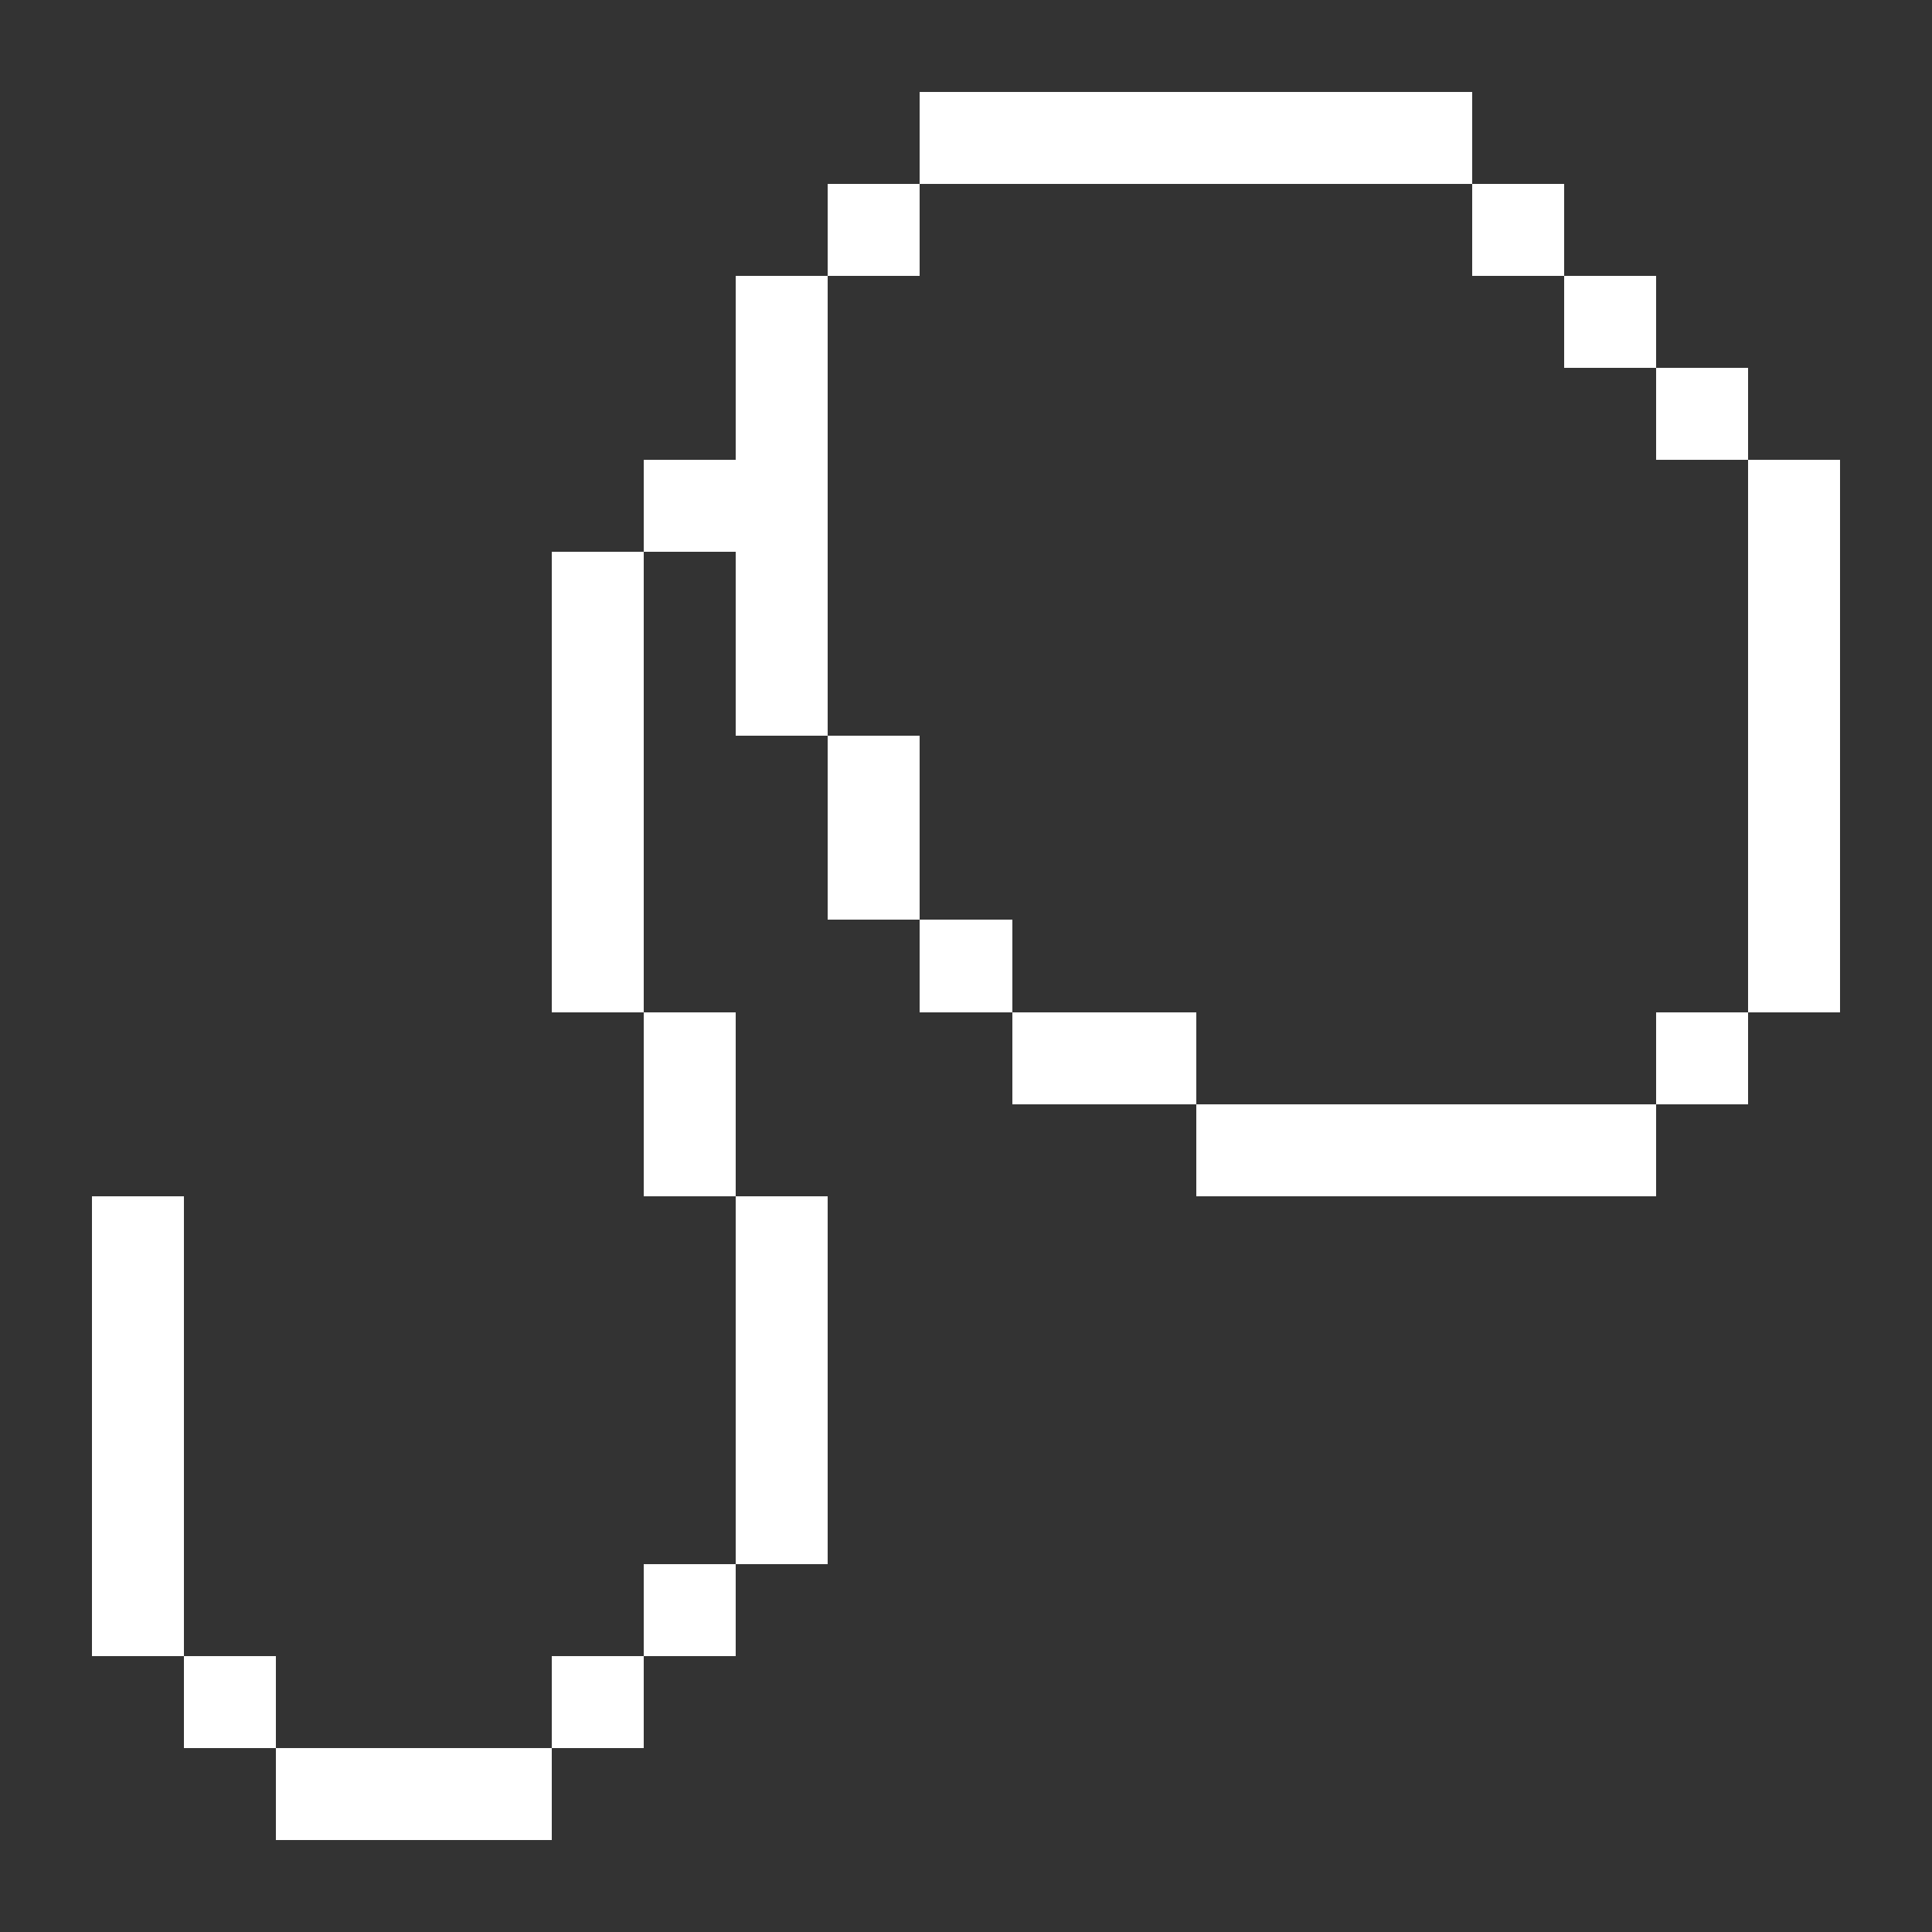
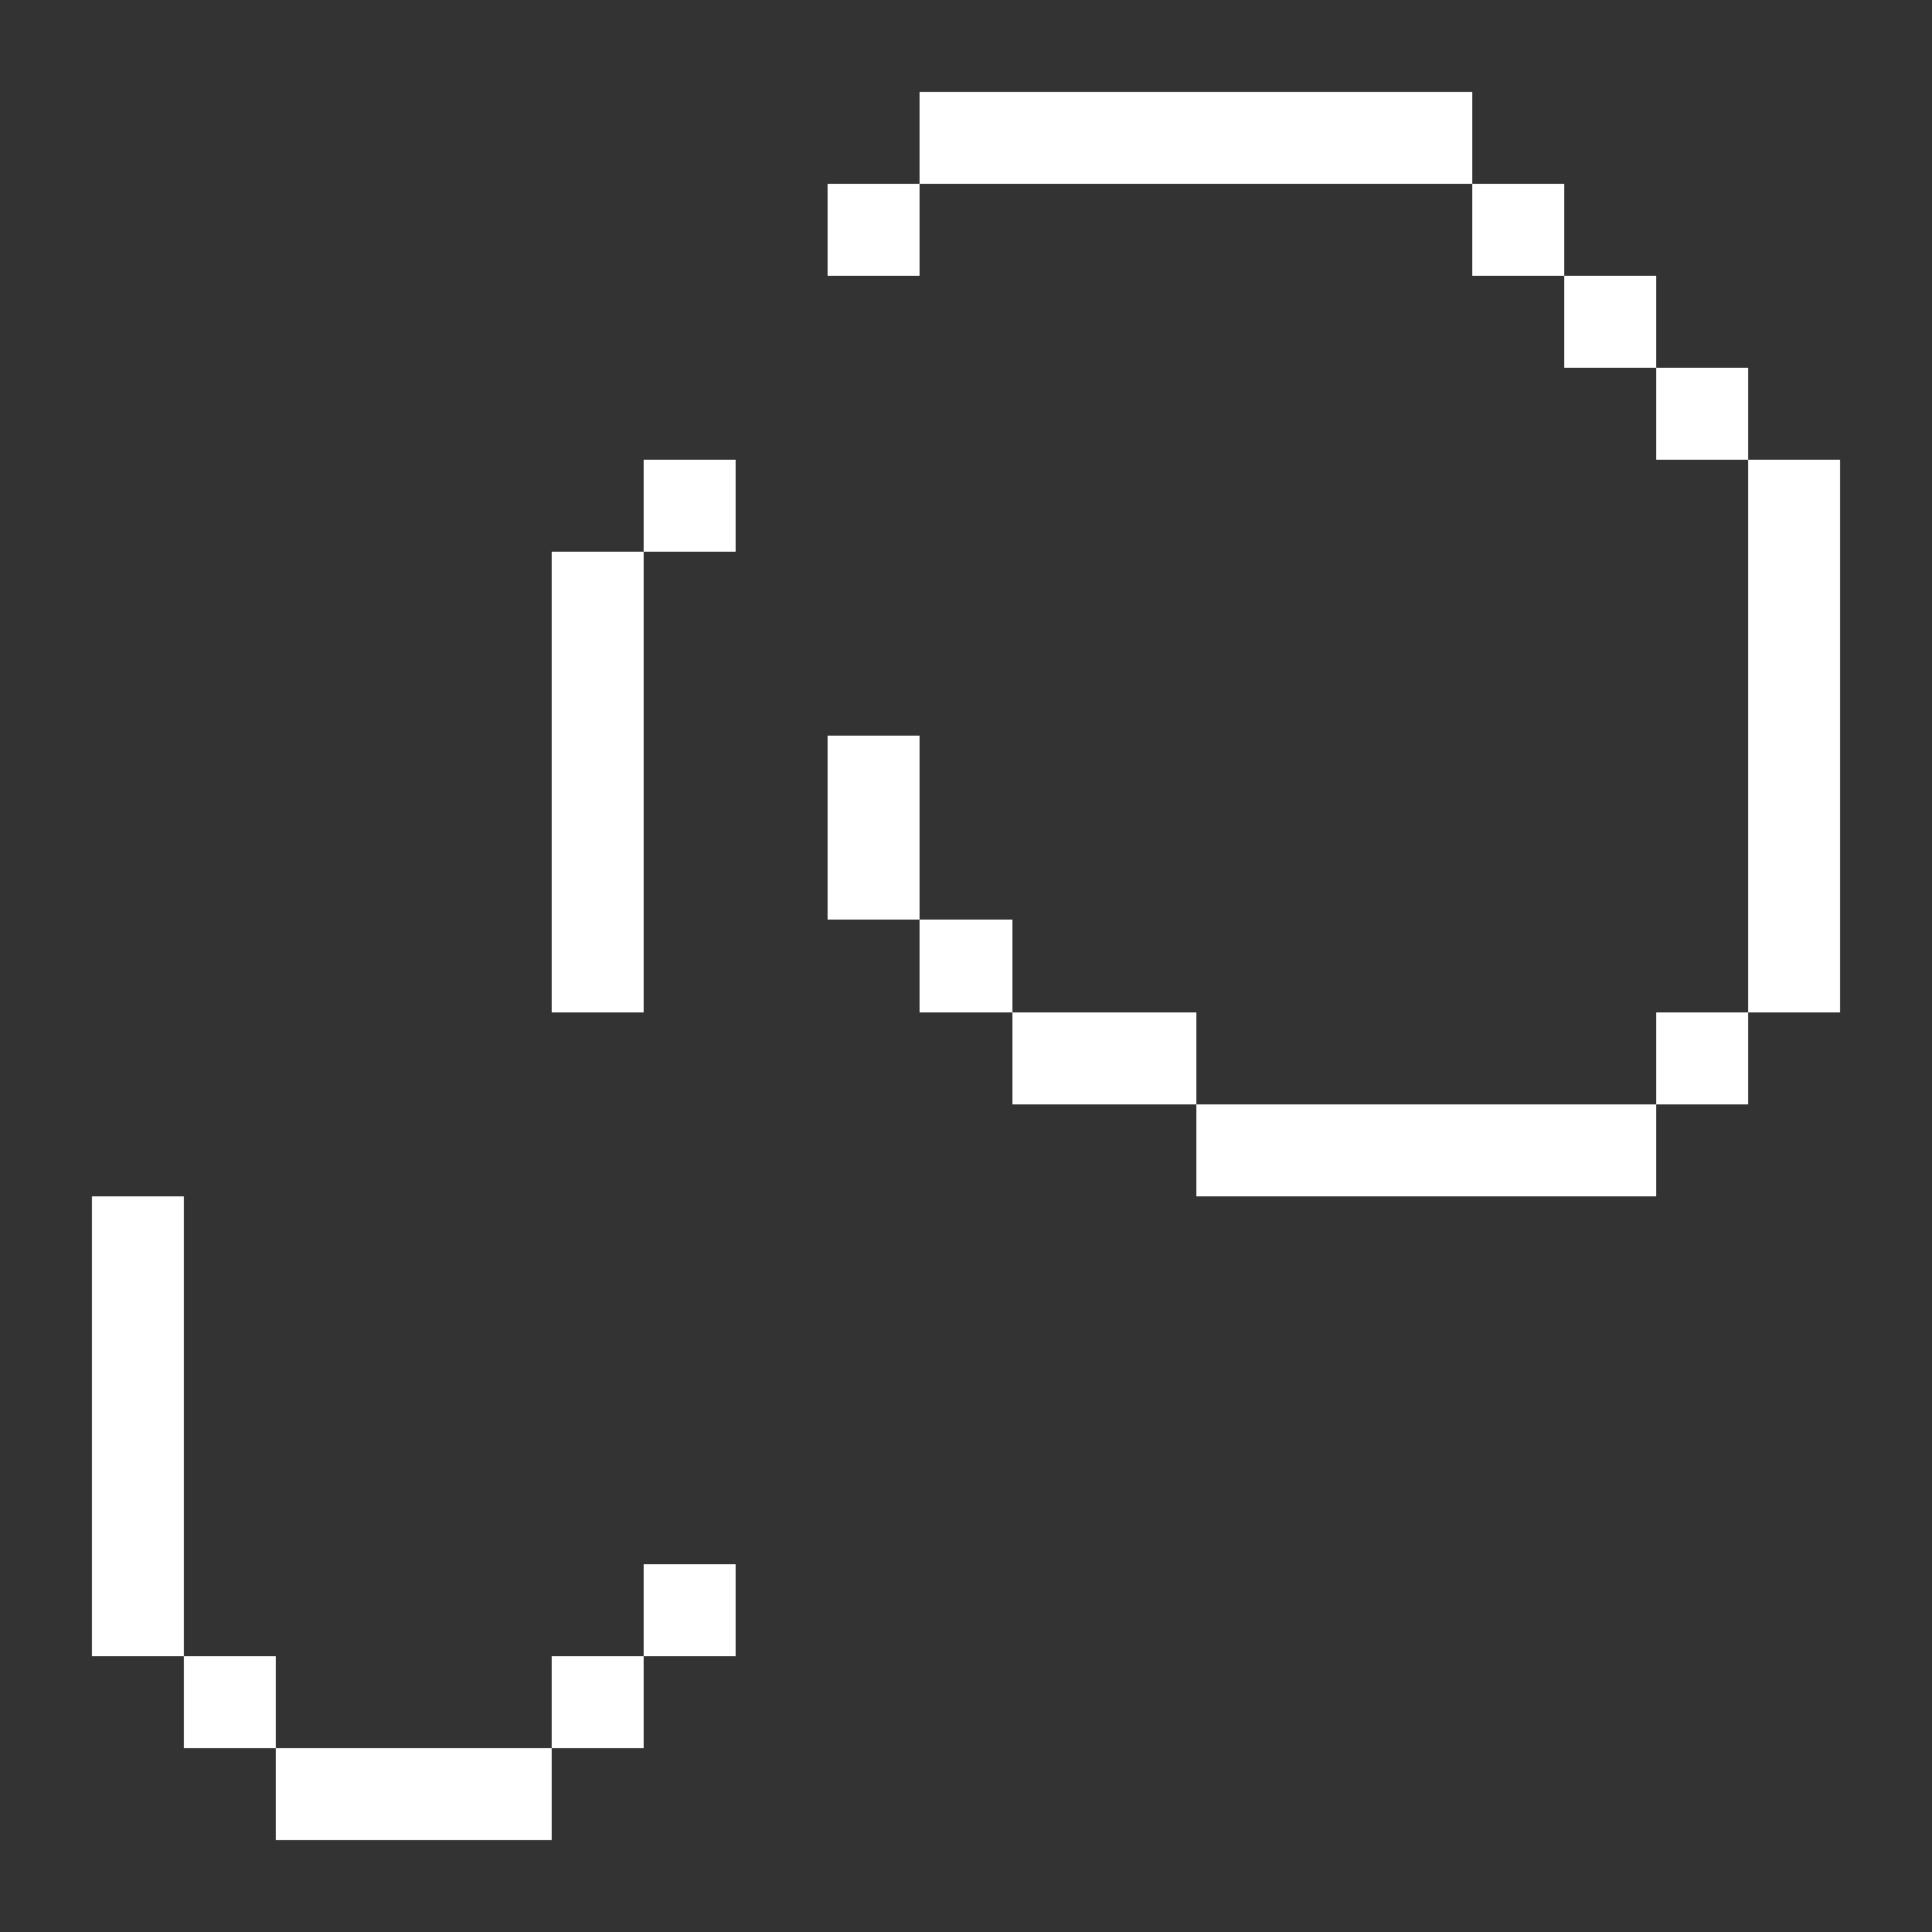
<svg xmlns="http://www.w3.org/2000/svg" version="1.1" width="21" height="21" shape-rendering="crispEdges">
  <rect width="100%" height="100%" fill="#333333" stroke="none" />
  <rect x="10" y="1" width="6" height="1" fill="#FFFFFF" />
  <rect x="9" y="2" width="1" height="1" fill="#FFFFFF" />
  <rect x="16" y="2" width="1" height="1" fill="#FFFFFF" />
-   <rect x="8" y="3" width="1" height="5" fill="#FFFFFF" />
  <rect x="17" y="3" width="1" height="1" fill="#FFFFFF" />
  <rect x="18" y="4" width="1" height="1" fill="#FFFFFF" />
  <rect x="7" y="5" width="1" height="1" fill="#FFFFFF" />
  <rect x="19" y="5" width="1" height="6" fill="#FFFFFF" />
  <rect x="6" y="6" width="1" height="5" fill="#FFFFFF" />
  <rect x="9" y="8" width="1" height="2" fill="#FFFFFF" />
  <rect x="10" y="10" width="1" height="1" fill="#FFFFFF" />
-   <rect x="7" y="11" width="1" height="2" fill="#FFFFFF" />
  <rect x="11" y="11" width="2" height="1" fill="#FFFFFF" />
  <rect x="18" y="11" width="1" height="1" fill="#FFFFFF" />
  <rect x="13" y="12" width="5" height="1" fill="#FFFFFF" />
  <rect x="1" y="13" width="1" height="5" fill="#FFFFFF" />
-   <rect x="8" y="13" width="1" height="4" fill="#FFFFFF" />
  <rect x="7" y="17" width="1" height="1" fill="#FFFFFF" />
  <rect x="2" y="18" width="1" height="1" fill="#FFFFFF" />
  <rect x="6" y="18" width="1" height="1" fill="#FFFFFF" />
  <rect x="3" y="19" width="3" height="1" fill="#FFFFFF" />
</svg>